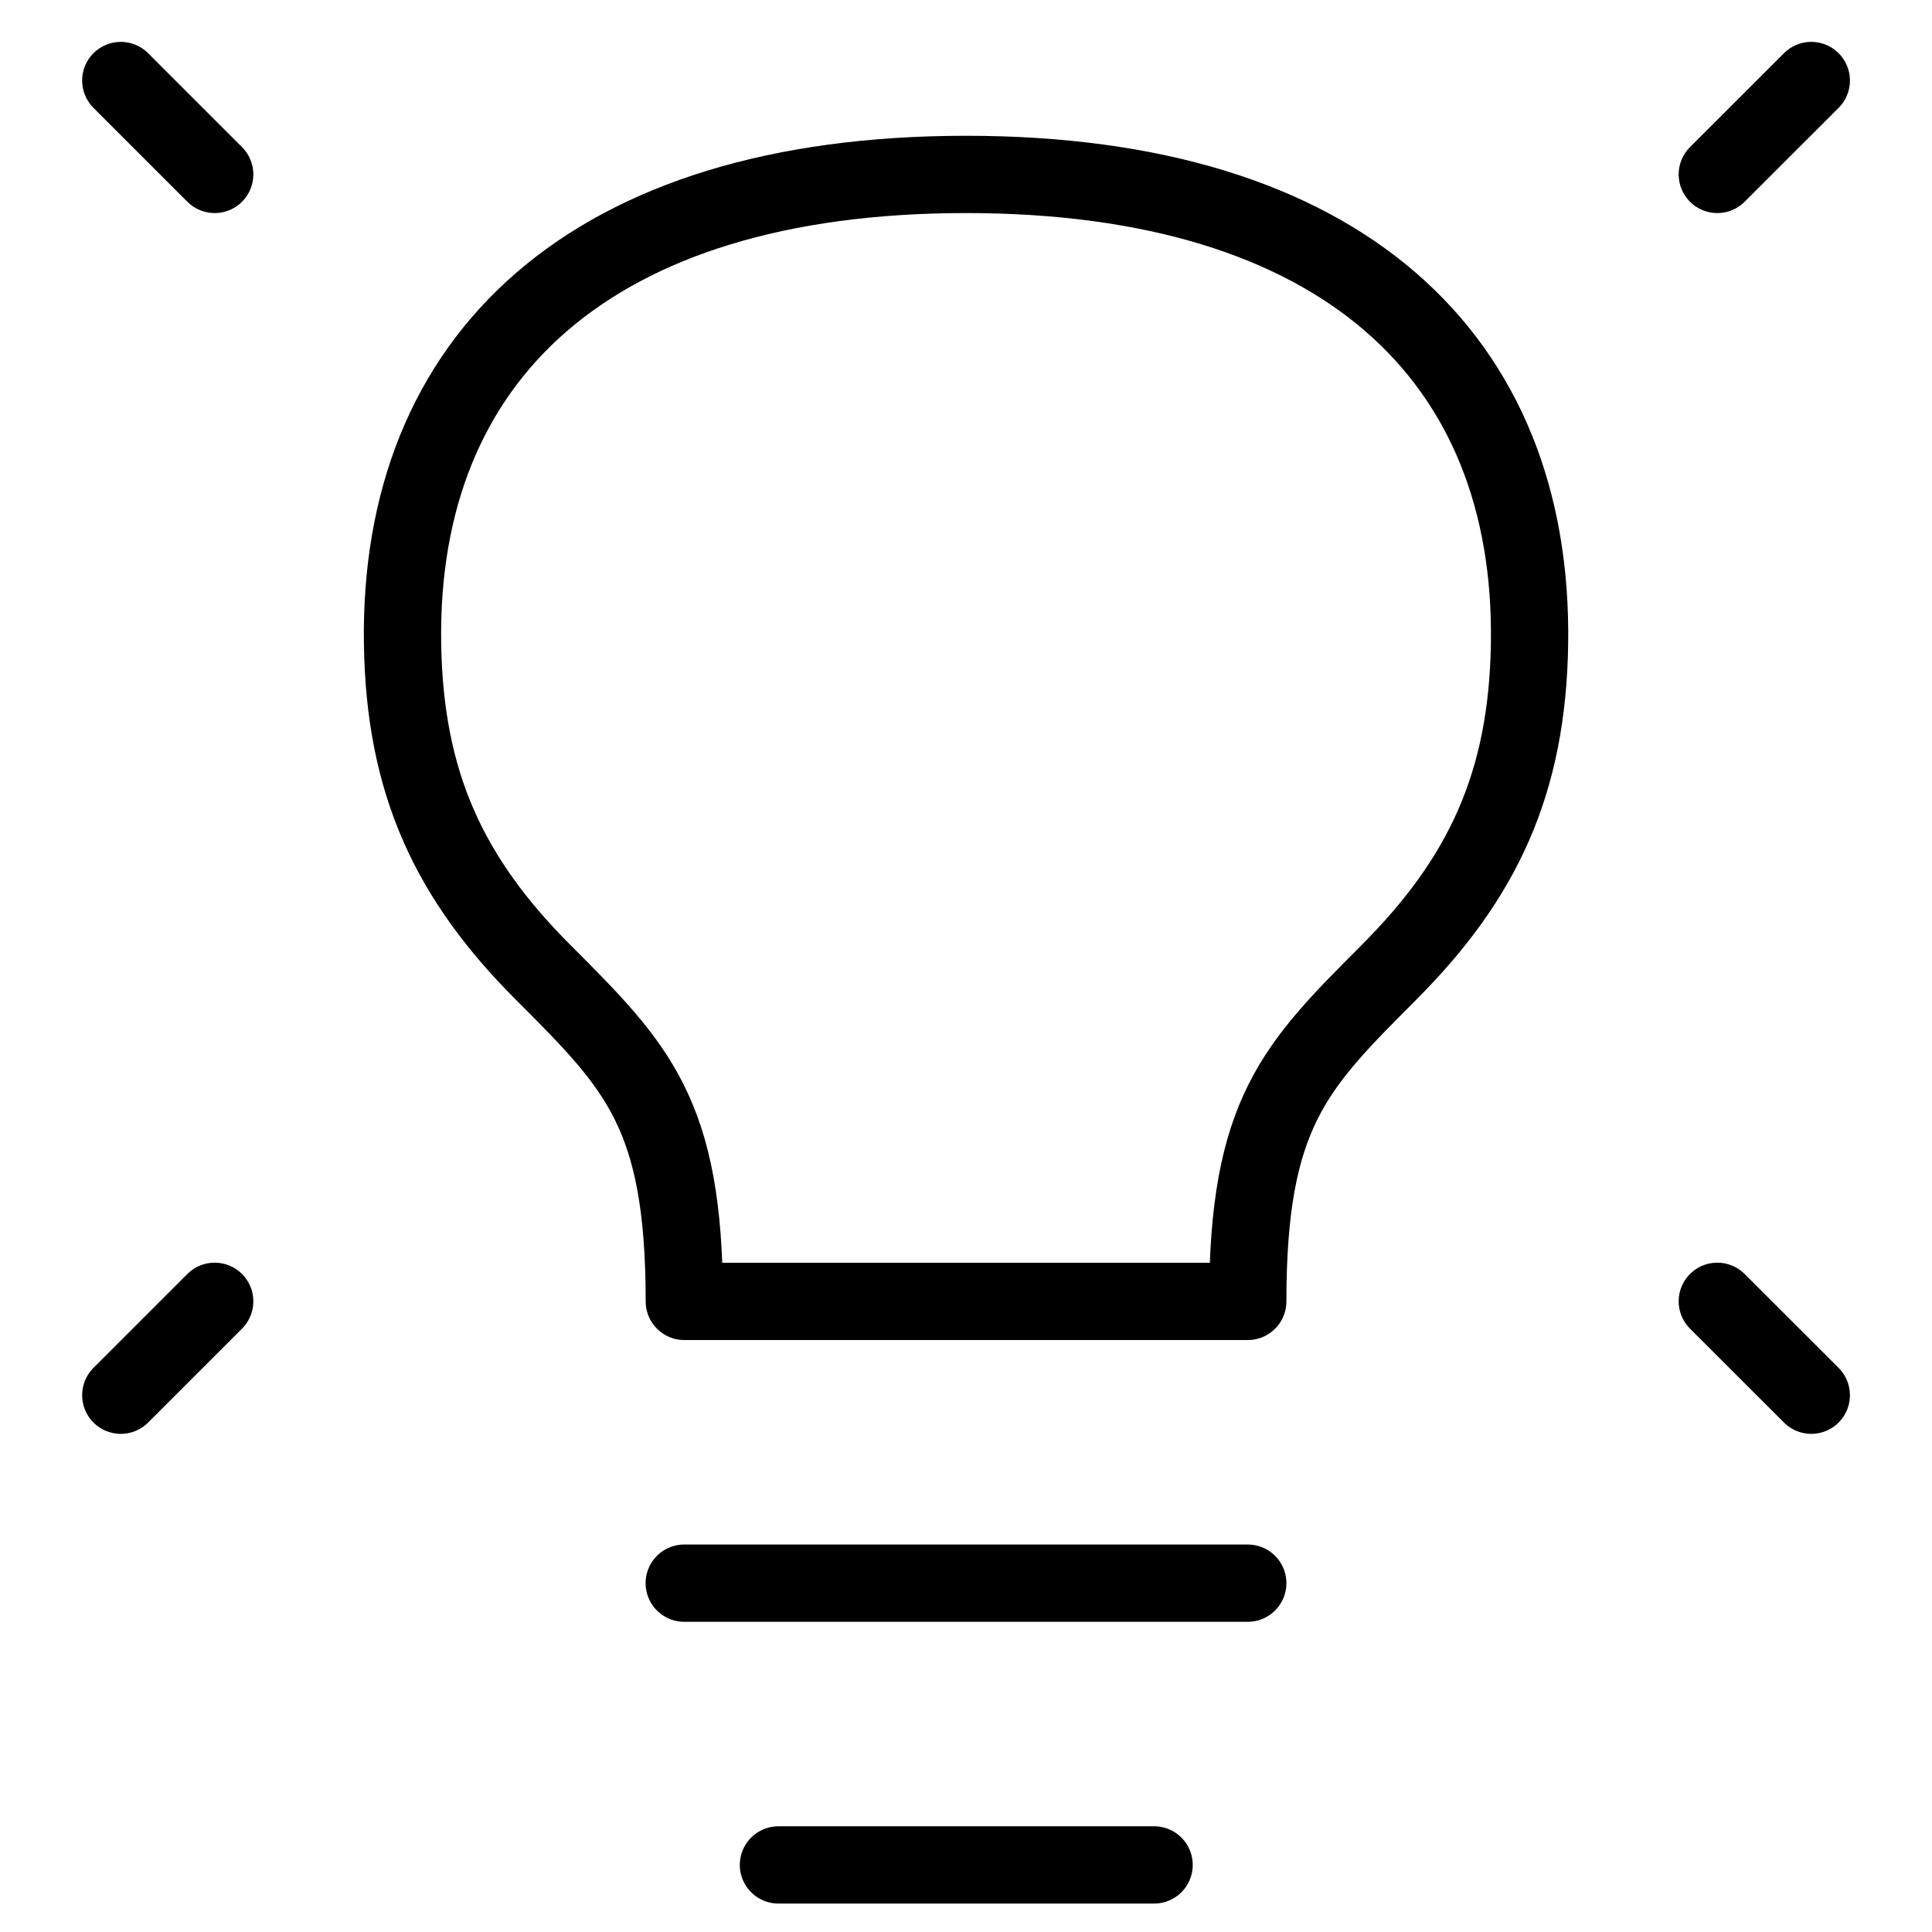
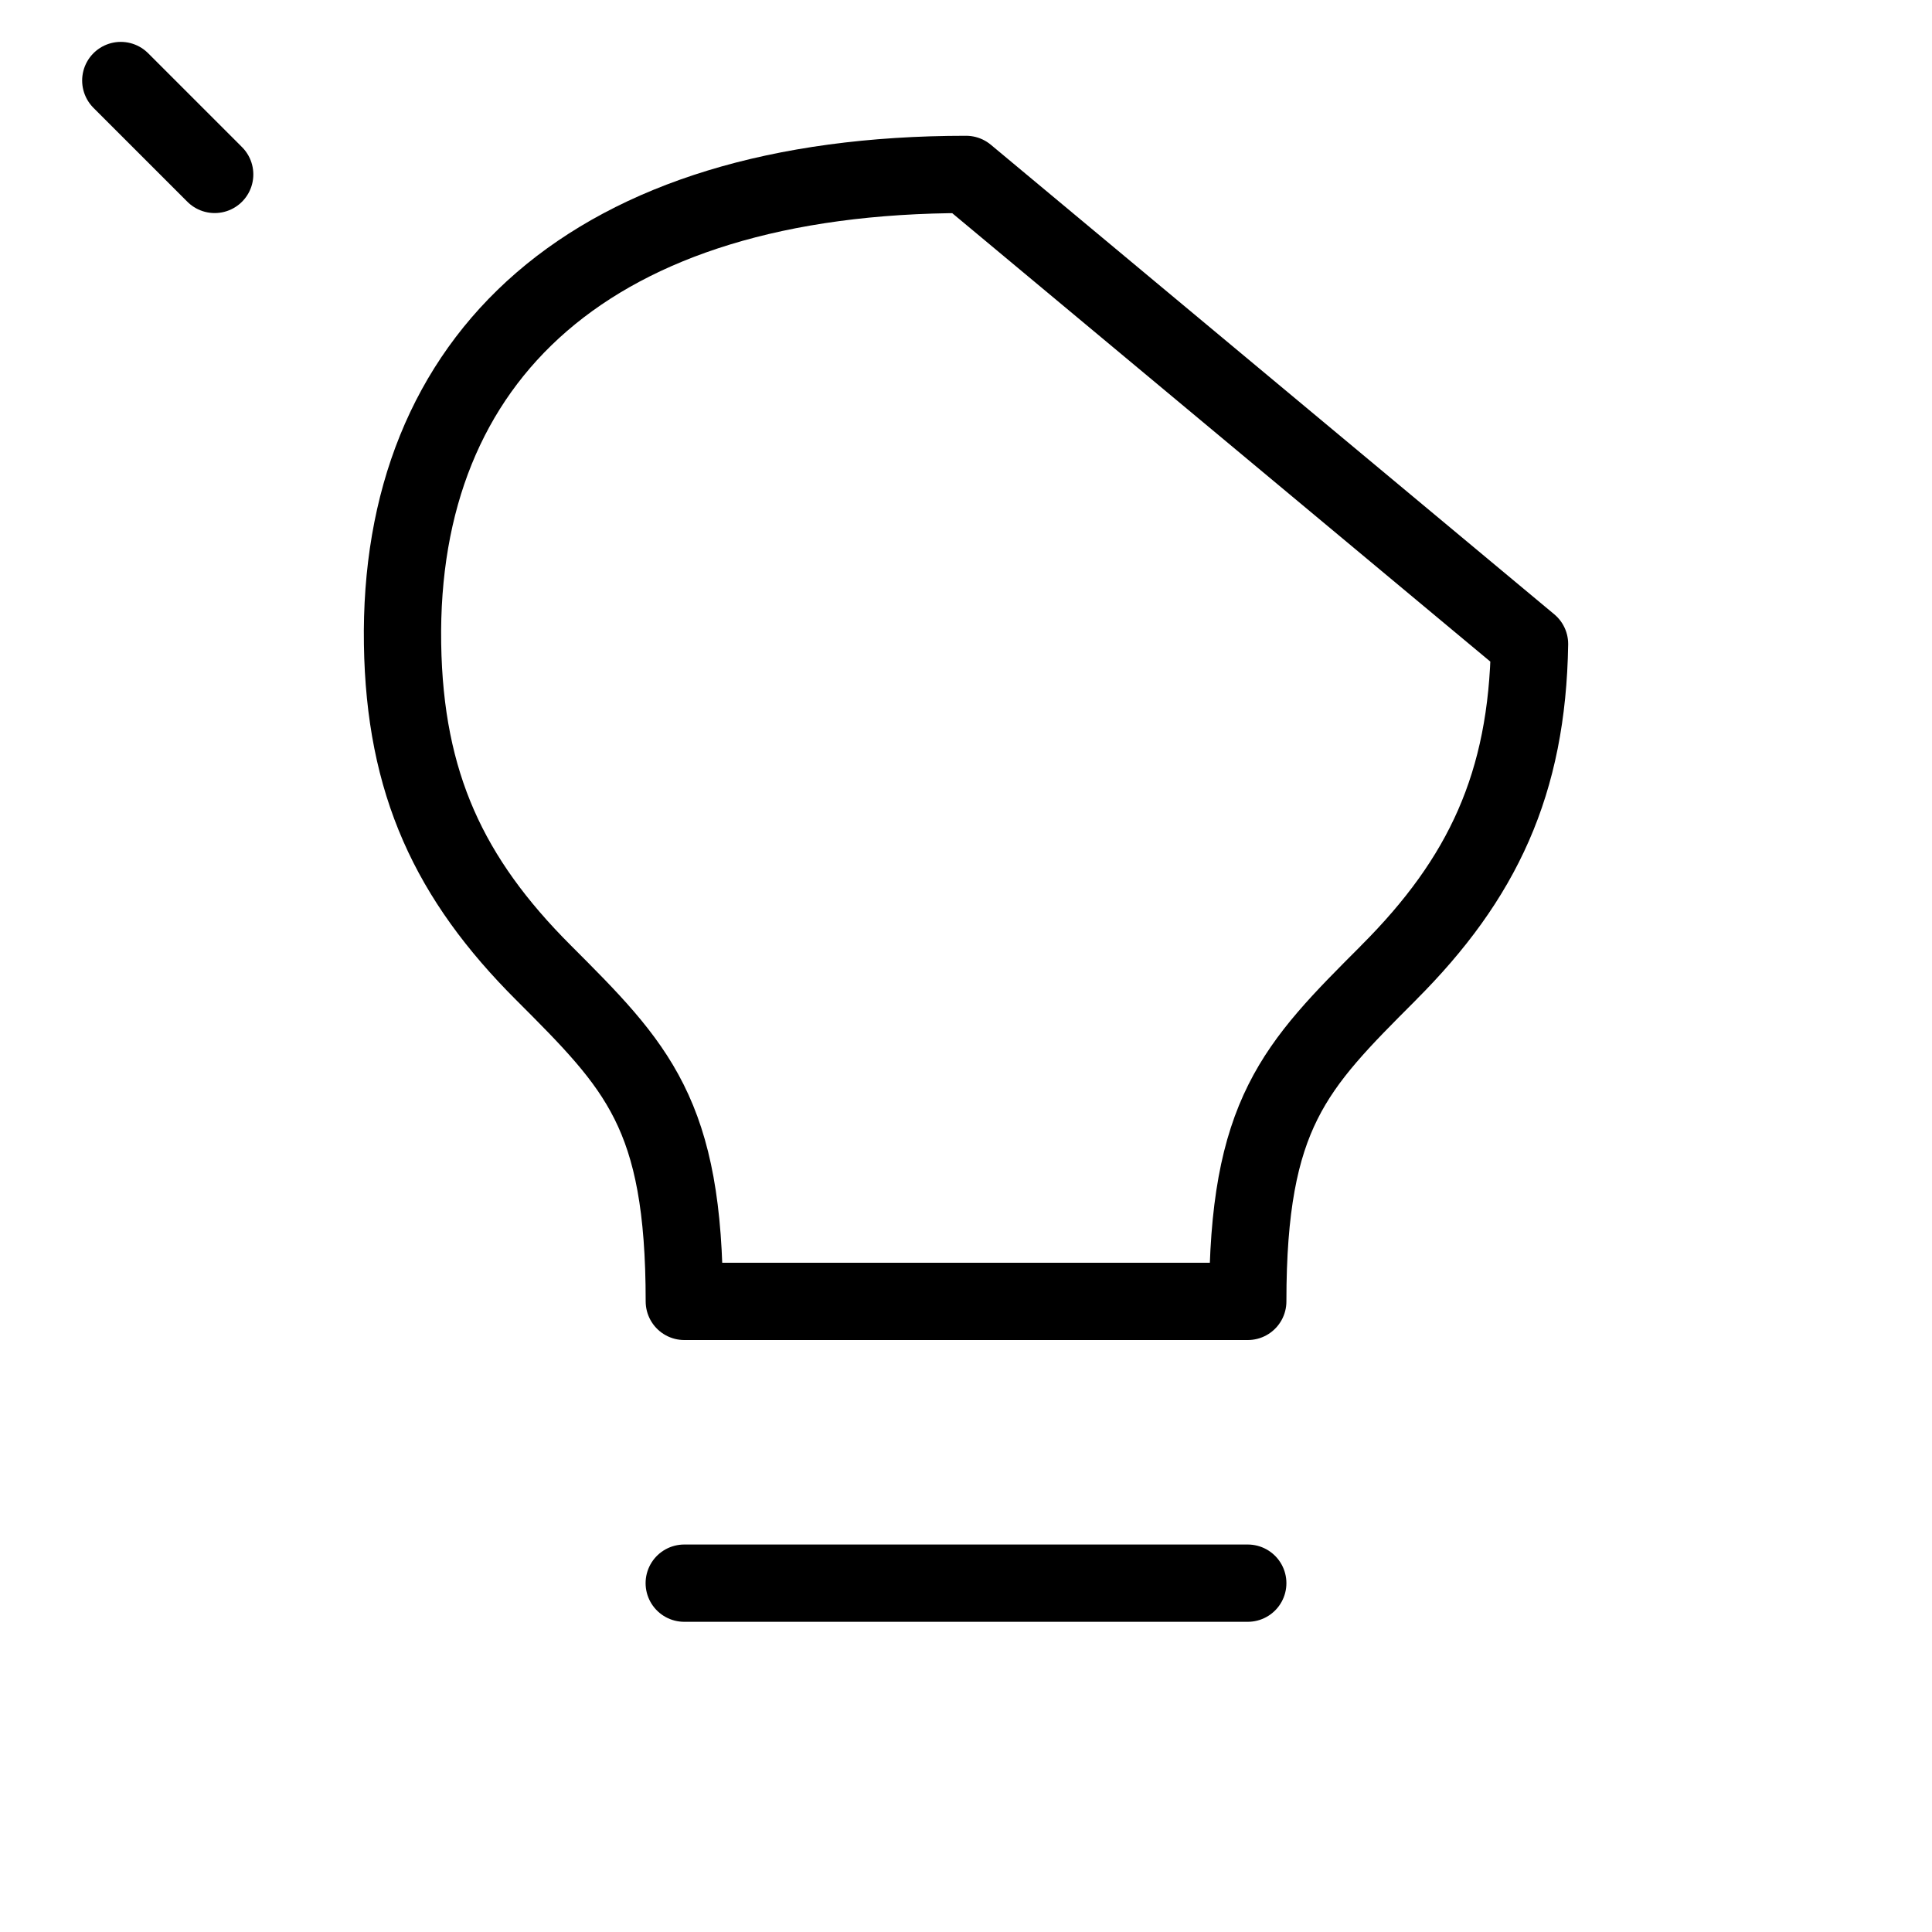
<svg xmlns="http://www.w3.org/2000/svg" width="25" height="25" viewBox="0 0 25 25" fill="none">
-   <path d="M23.438 1.042L22.222 2.257" stroke="black" stroke-linecap="round" stroke-linejoin="round" />
  <path d="M1.563 1.042L2.778 2.257" stroke="black" stroke-linecap="round" stroke-linejoin="round" />
-   <path d="M23.438 18.054L22.222 16.839" stroke="black" stroke-linecap="round" stroke-linejoin="round" />
-   <path d="M1.563 18.054L2.778 16.839" stroke="black" stroke-linecap="round" stroke-linejoin="round" />
  <path d="M8.854 20.486H16.146" stroke="black" stroke-linecap="round" stroke-linejoin="round" />
-   <path d="M10.073 24.132H14.934" stroke="black" stroke-linecap="round" stroke-linejoin="round" />
-   <path d="M12.501 2.257C7.639 2.257 5.151 4.627 5.209 8.333C5.237 10.14 5.816 11.371 7.032 12.586C8.247 13.802 8.855 14.409 8.855 16.84H16.146C16.146 14.409 16.754 13.802 17.969 12.587L17.969 12.586C19.184 11.371 19.764 10.14 19.792 8.333C19.85 4.627 17.362 2.257 12.501 2.257Z" stroke="black" stroke-linecap="round" stroke-linejoin="round" />
+   <path d="M12.501 2.257C7.639 2.257 5.151 4.627 5.209 8.333C5.237 10.14 5.816 11.371 7.032 12.586C8.247 13.802 8.855 14.409 8.855 16.84H16.146C16.146 14.409 16.754 13.802 17.969 12.587L17.969 12.586C19.184 11.371 19.764 10.14 19.792 8.333Z" stroke="black" stroke-linecap="round" stroke-linejoin="round" />
</svg>